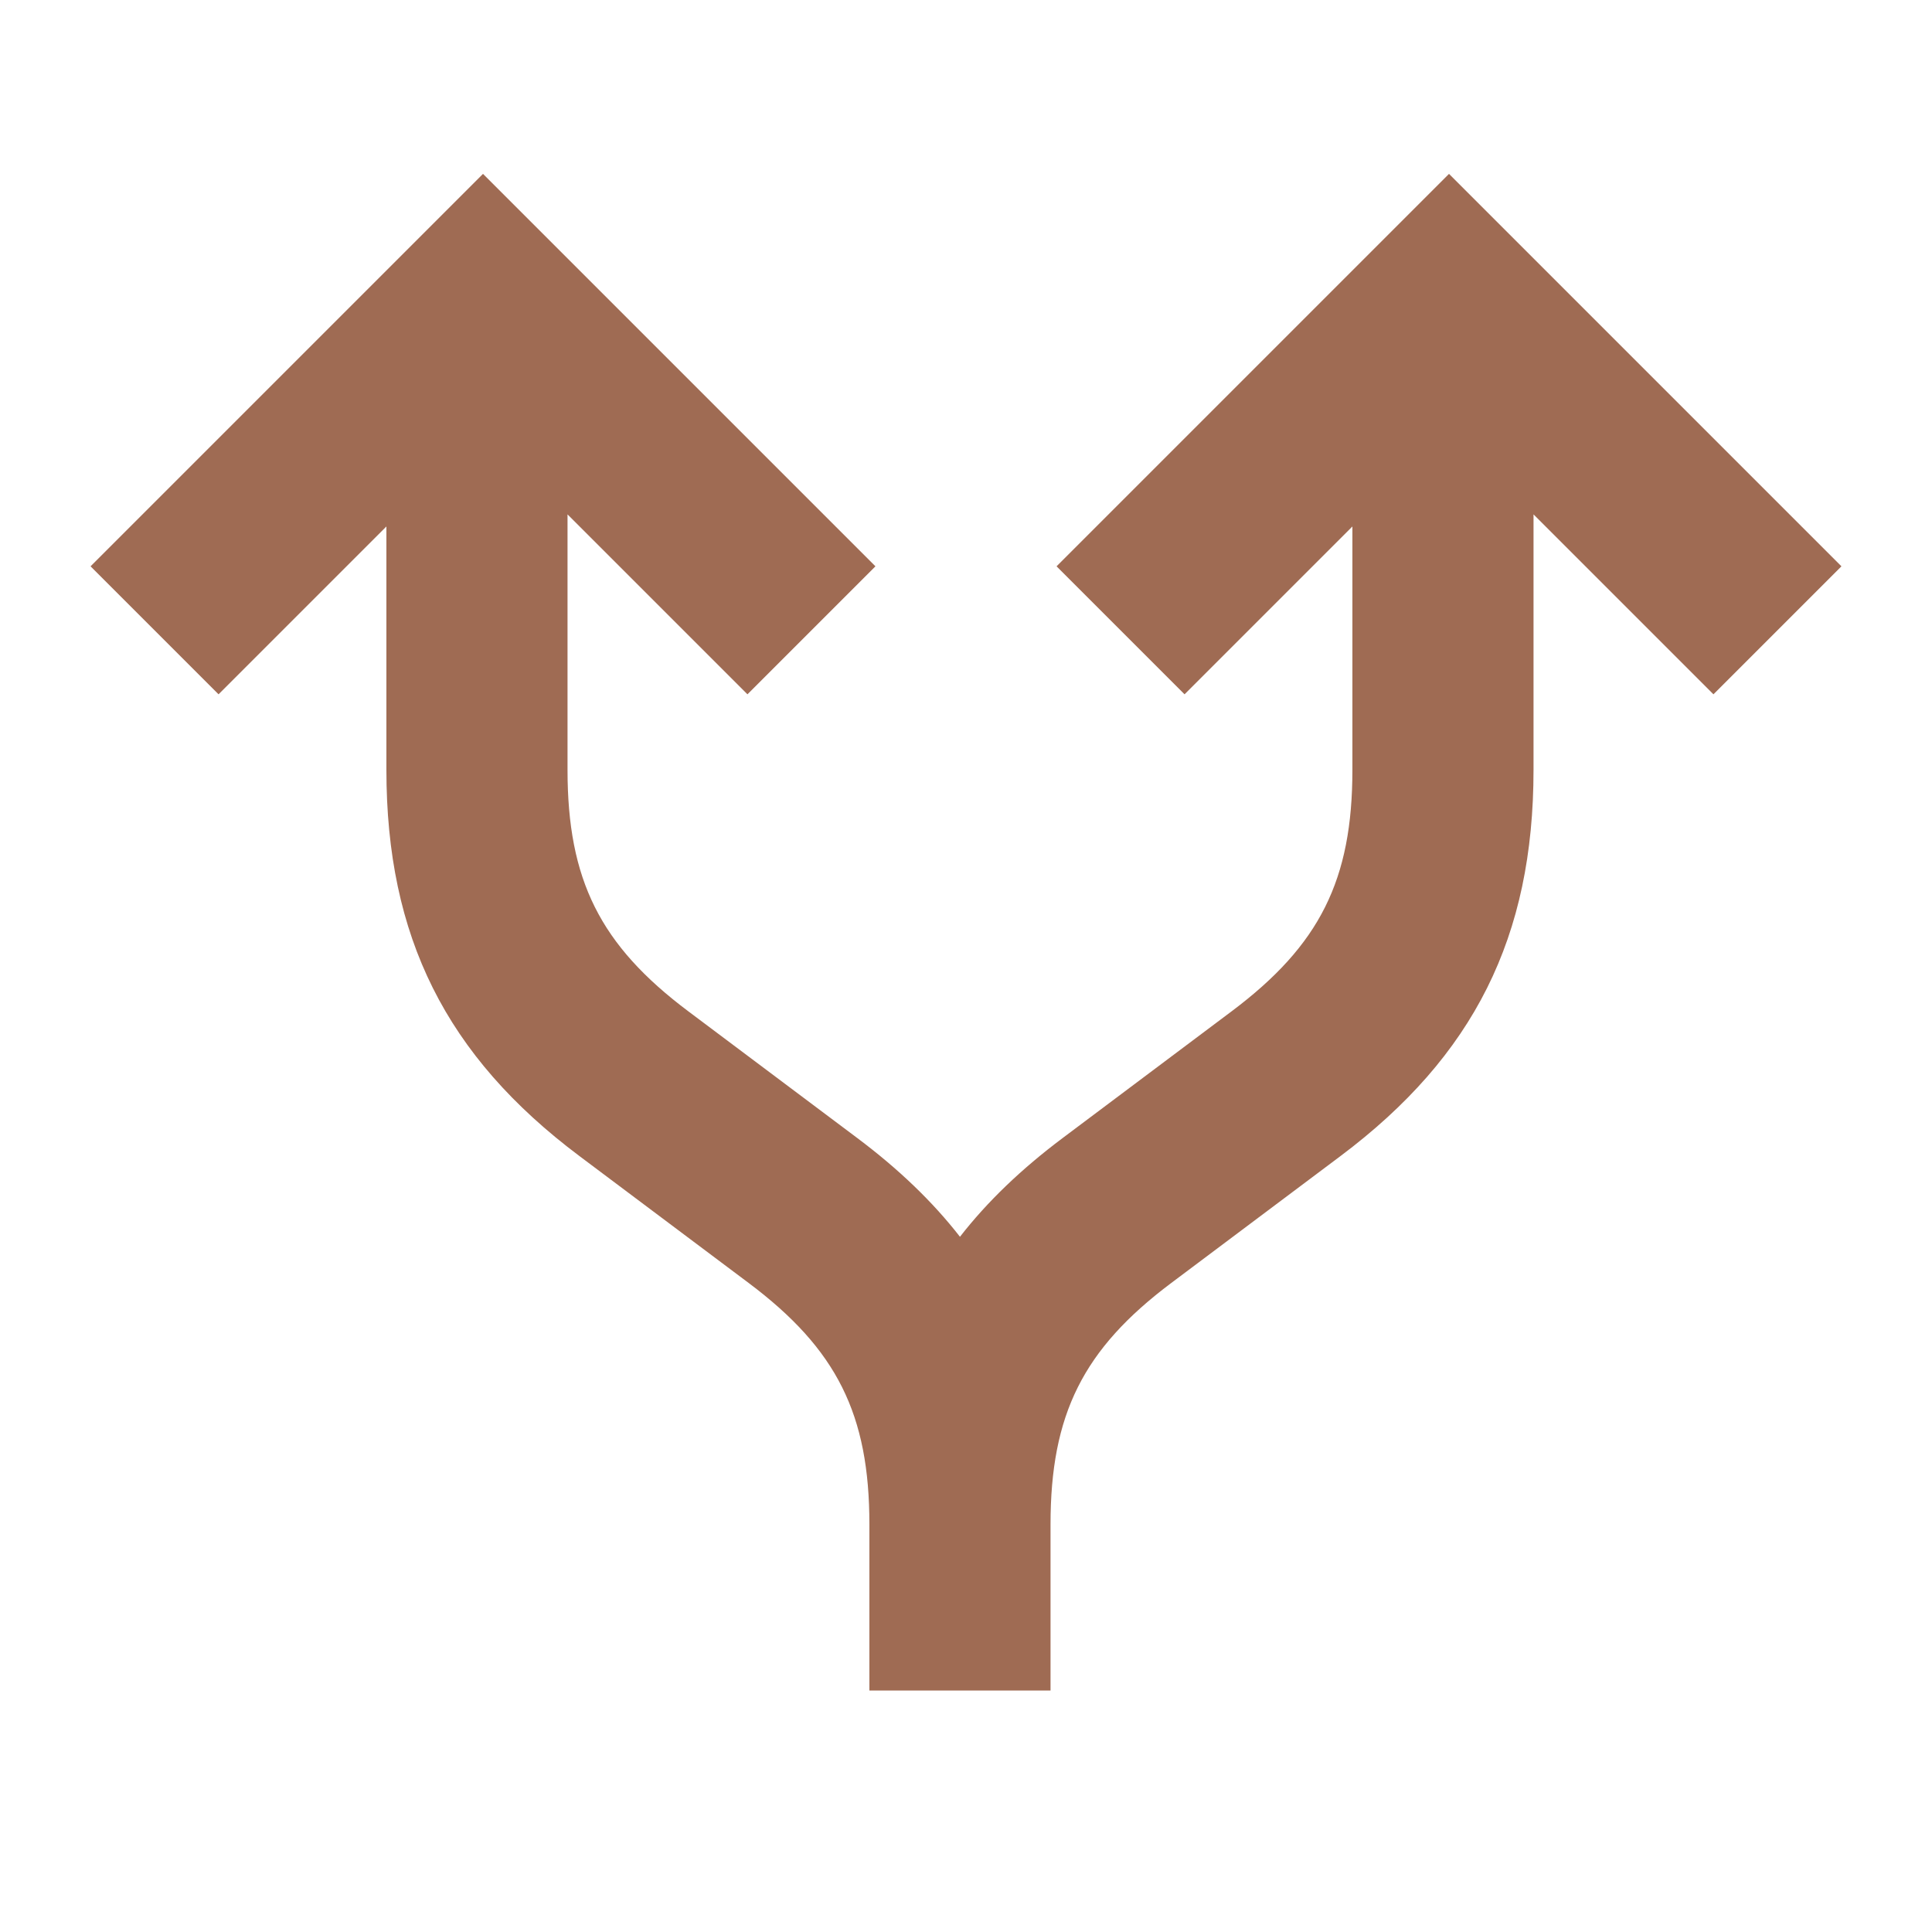
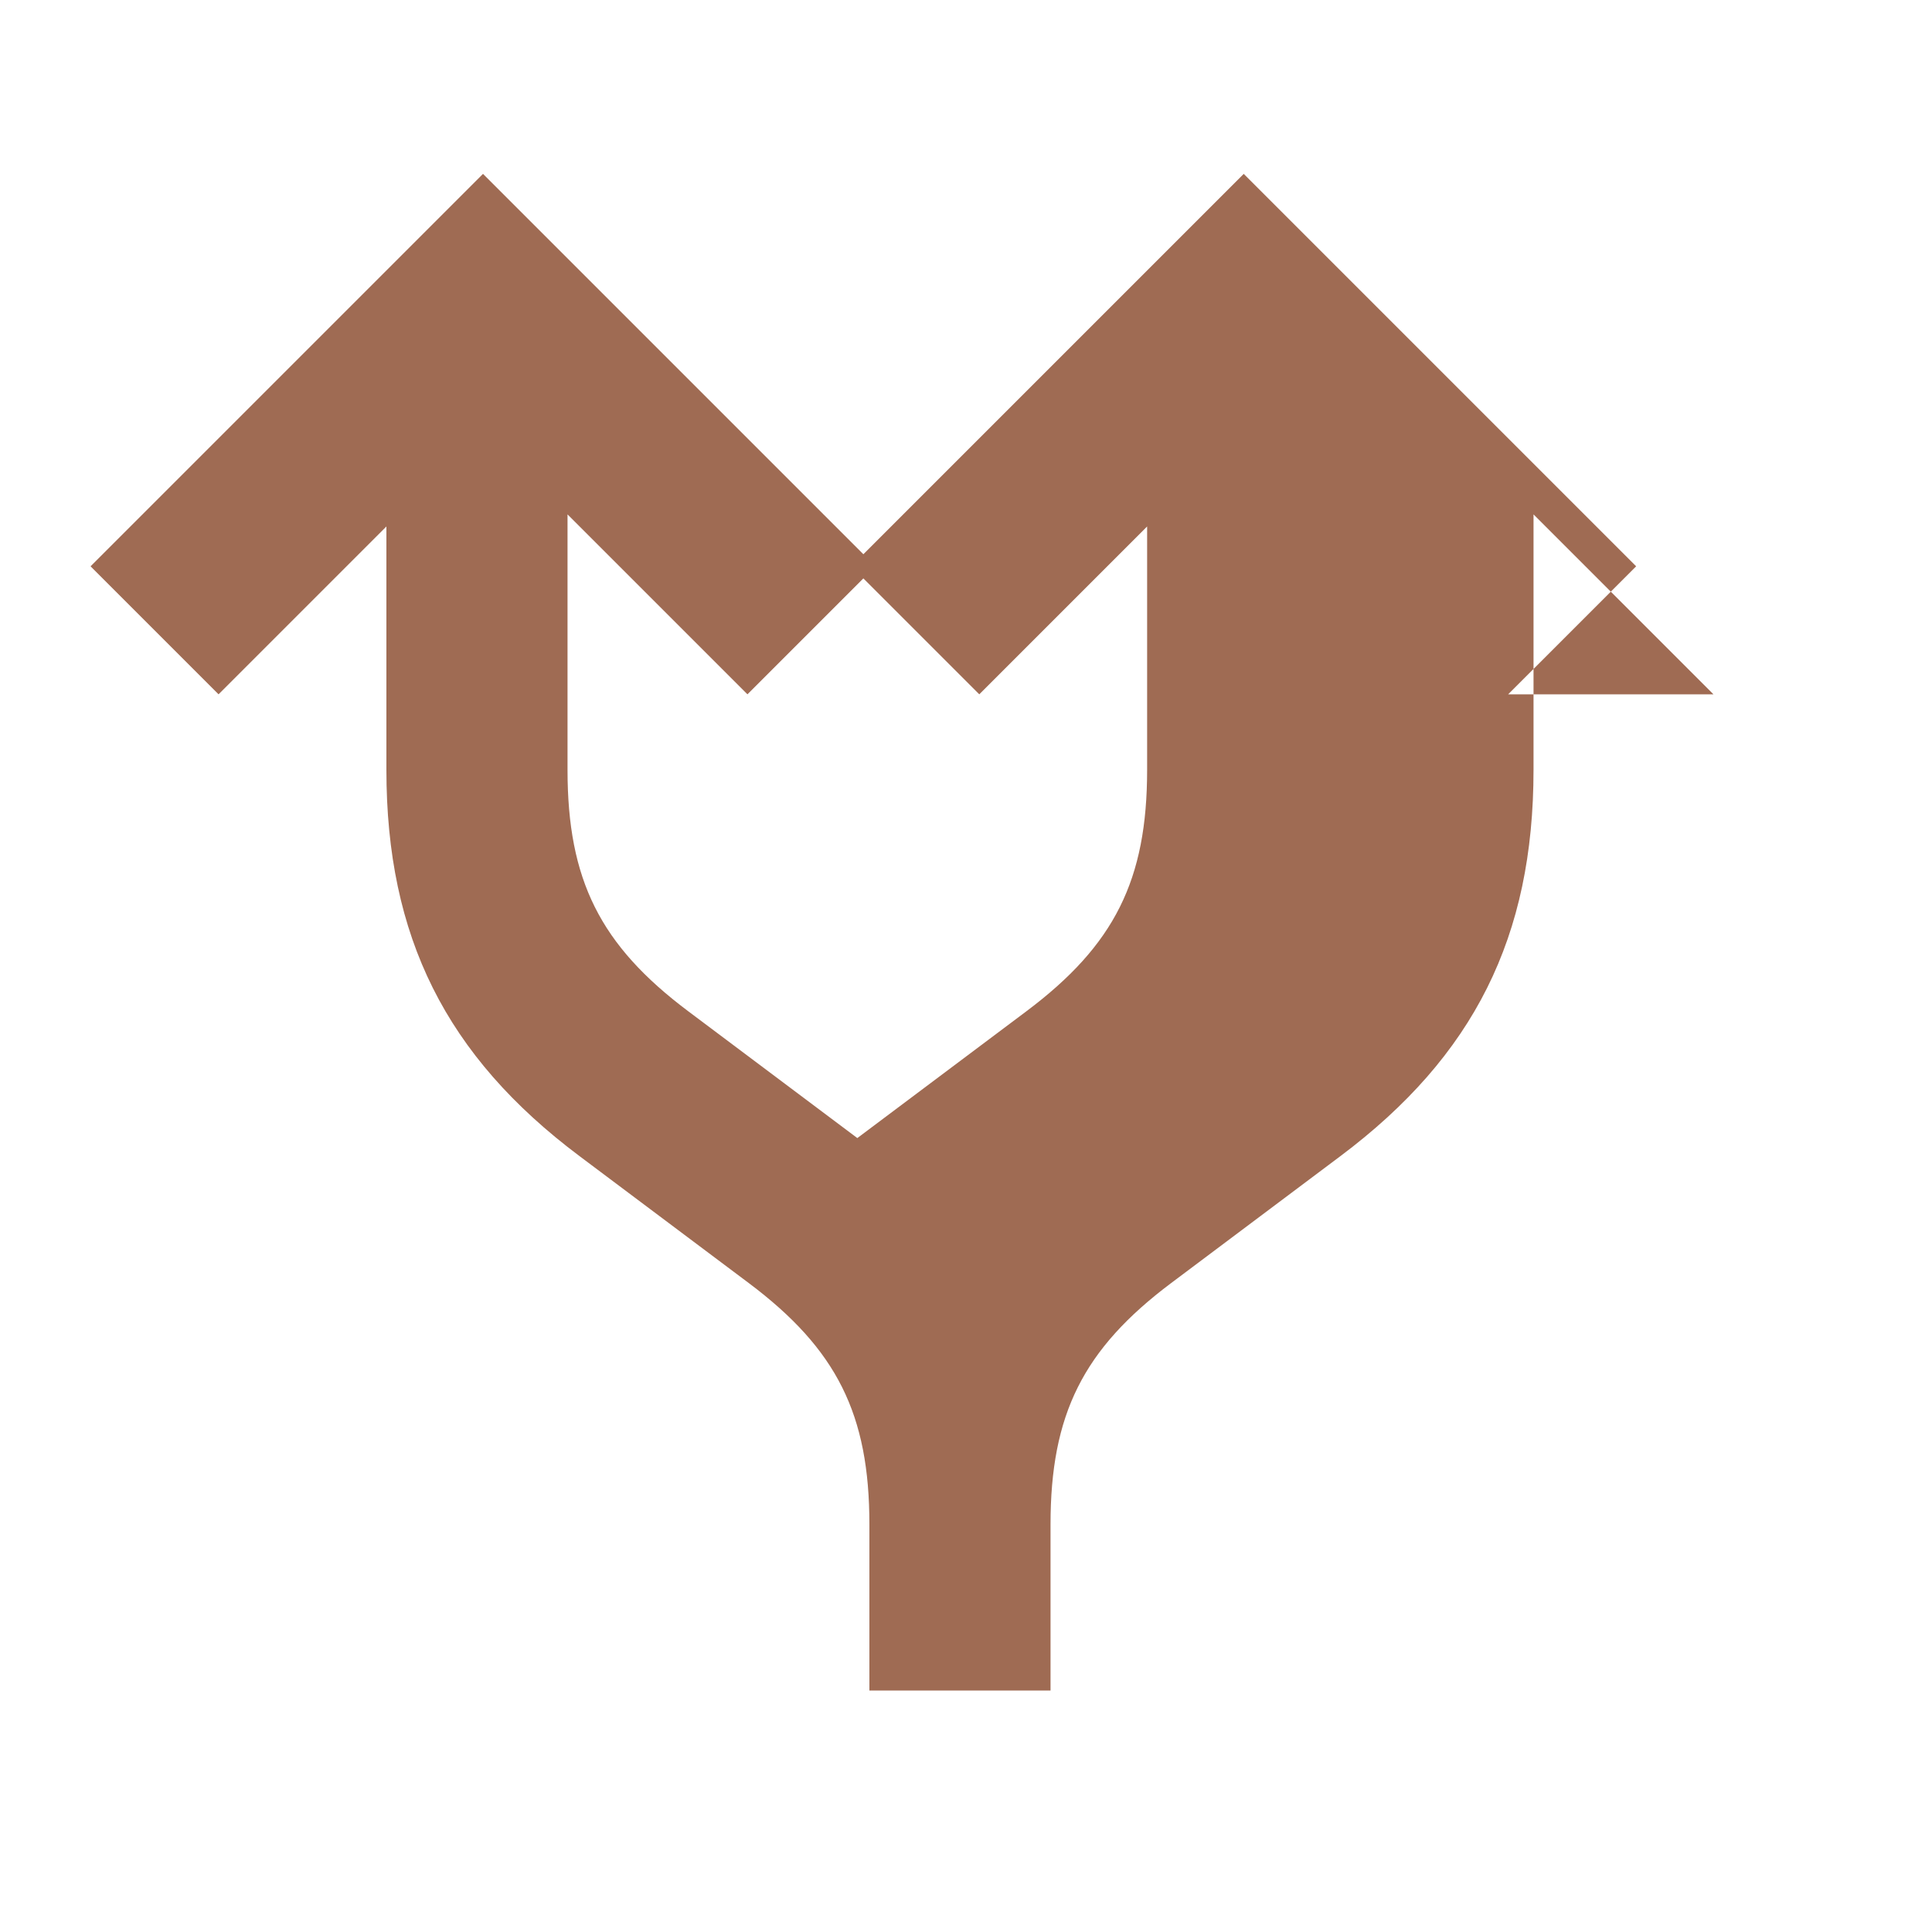
<svg xmlns="http://www.w3.org/2000/svg" viewBox="0 0 64 64">
  <defs fill="#9F6B53" />
-   <path d="m56.76,23l-5.96-5.96v8.46c0,5.53-1.97,9.48-6.4,12.8l-5.6,4.2c-2.92,2.19-4,4.35-4,8v5.5h-6v-5.5c0-3.65-1.08-5.81-4-8l-5.6-4.2c-4.43-3.32-6.4-7.27-6.4-12.8v-8.06l-5.56,5.56-4.24-4.24,13-13,13,13-4.24,4.24-5.96-5.96v8.46c0,3.65,1.08,5.81,4,8l5.6,4.2c1.36,1.02,2.49,2.1,3.4,3.27.91-1.17,2.04-2.25,3.4-3.27l5.6-4.2c2.92-2.19,4-4.35,4-8v-8.06l-5.56,5.56-4.24-4.24,13-13,13,13-4.24,4.24Z" fill="#9F6B53" />
+   <path d="m56.76,23l-5.96-5.96v8.46c0,5.53-1.97,9.48-6.4,12.8l-5.6,4.2c-2.92,2.19-4,4.35-4,8v5.5h-6v-5.5c0-3.65-1.08-5.81-4-8l-5.6-4.2c-4.43-3.32-6.4-7.27-6.4-12.8v-8.06l-5.56,5.56-4.24-4.24,13-13,13,13-4.24,4.24-5.96-5.96v8.46c0,3.65,1.08,5.81,4,8l5.6,4.2l5.6-4.2c2.92-2.19,4-4.35,4-8v-8.06l-5.56,5.56-4.24-4.24,13-13,13,13-4.24,4.24Z" fill="#9F6B53" />
</svg>